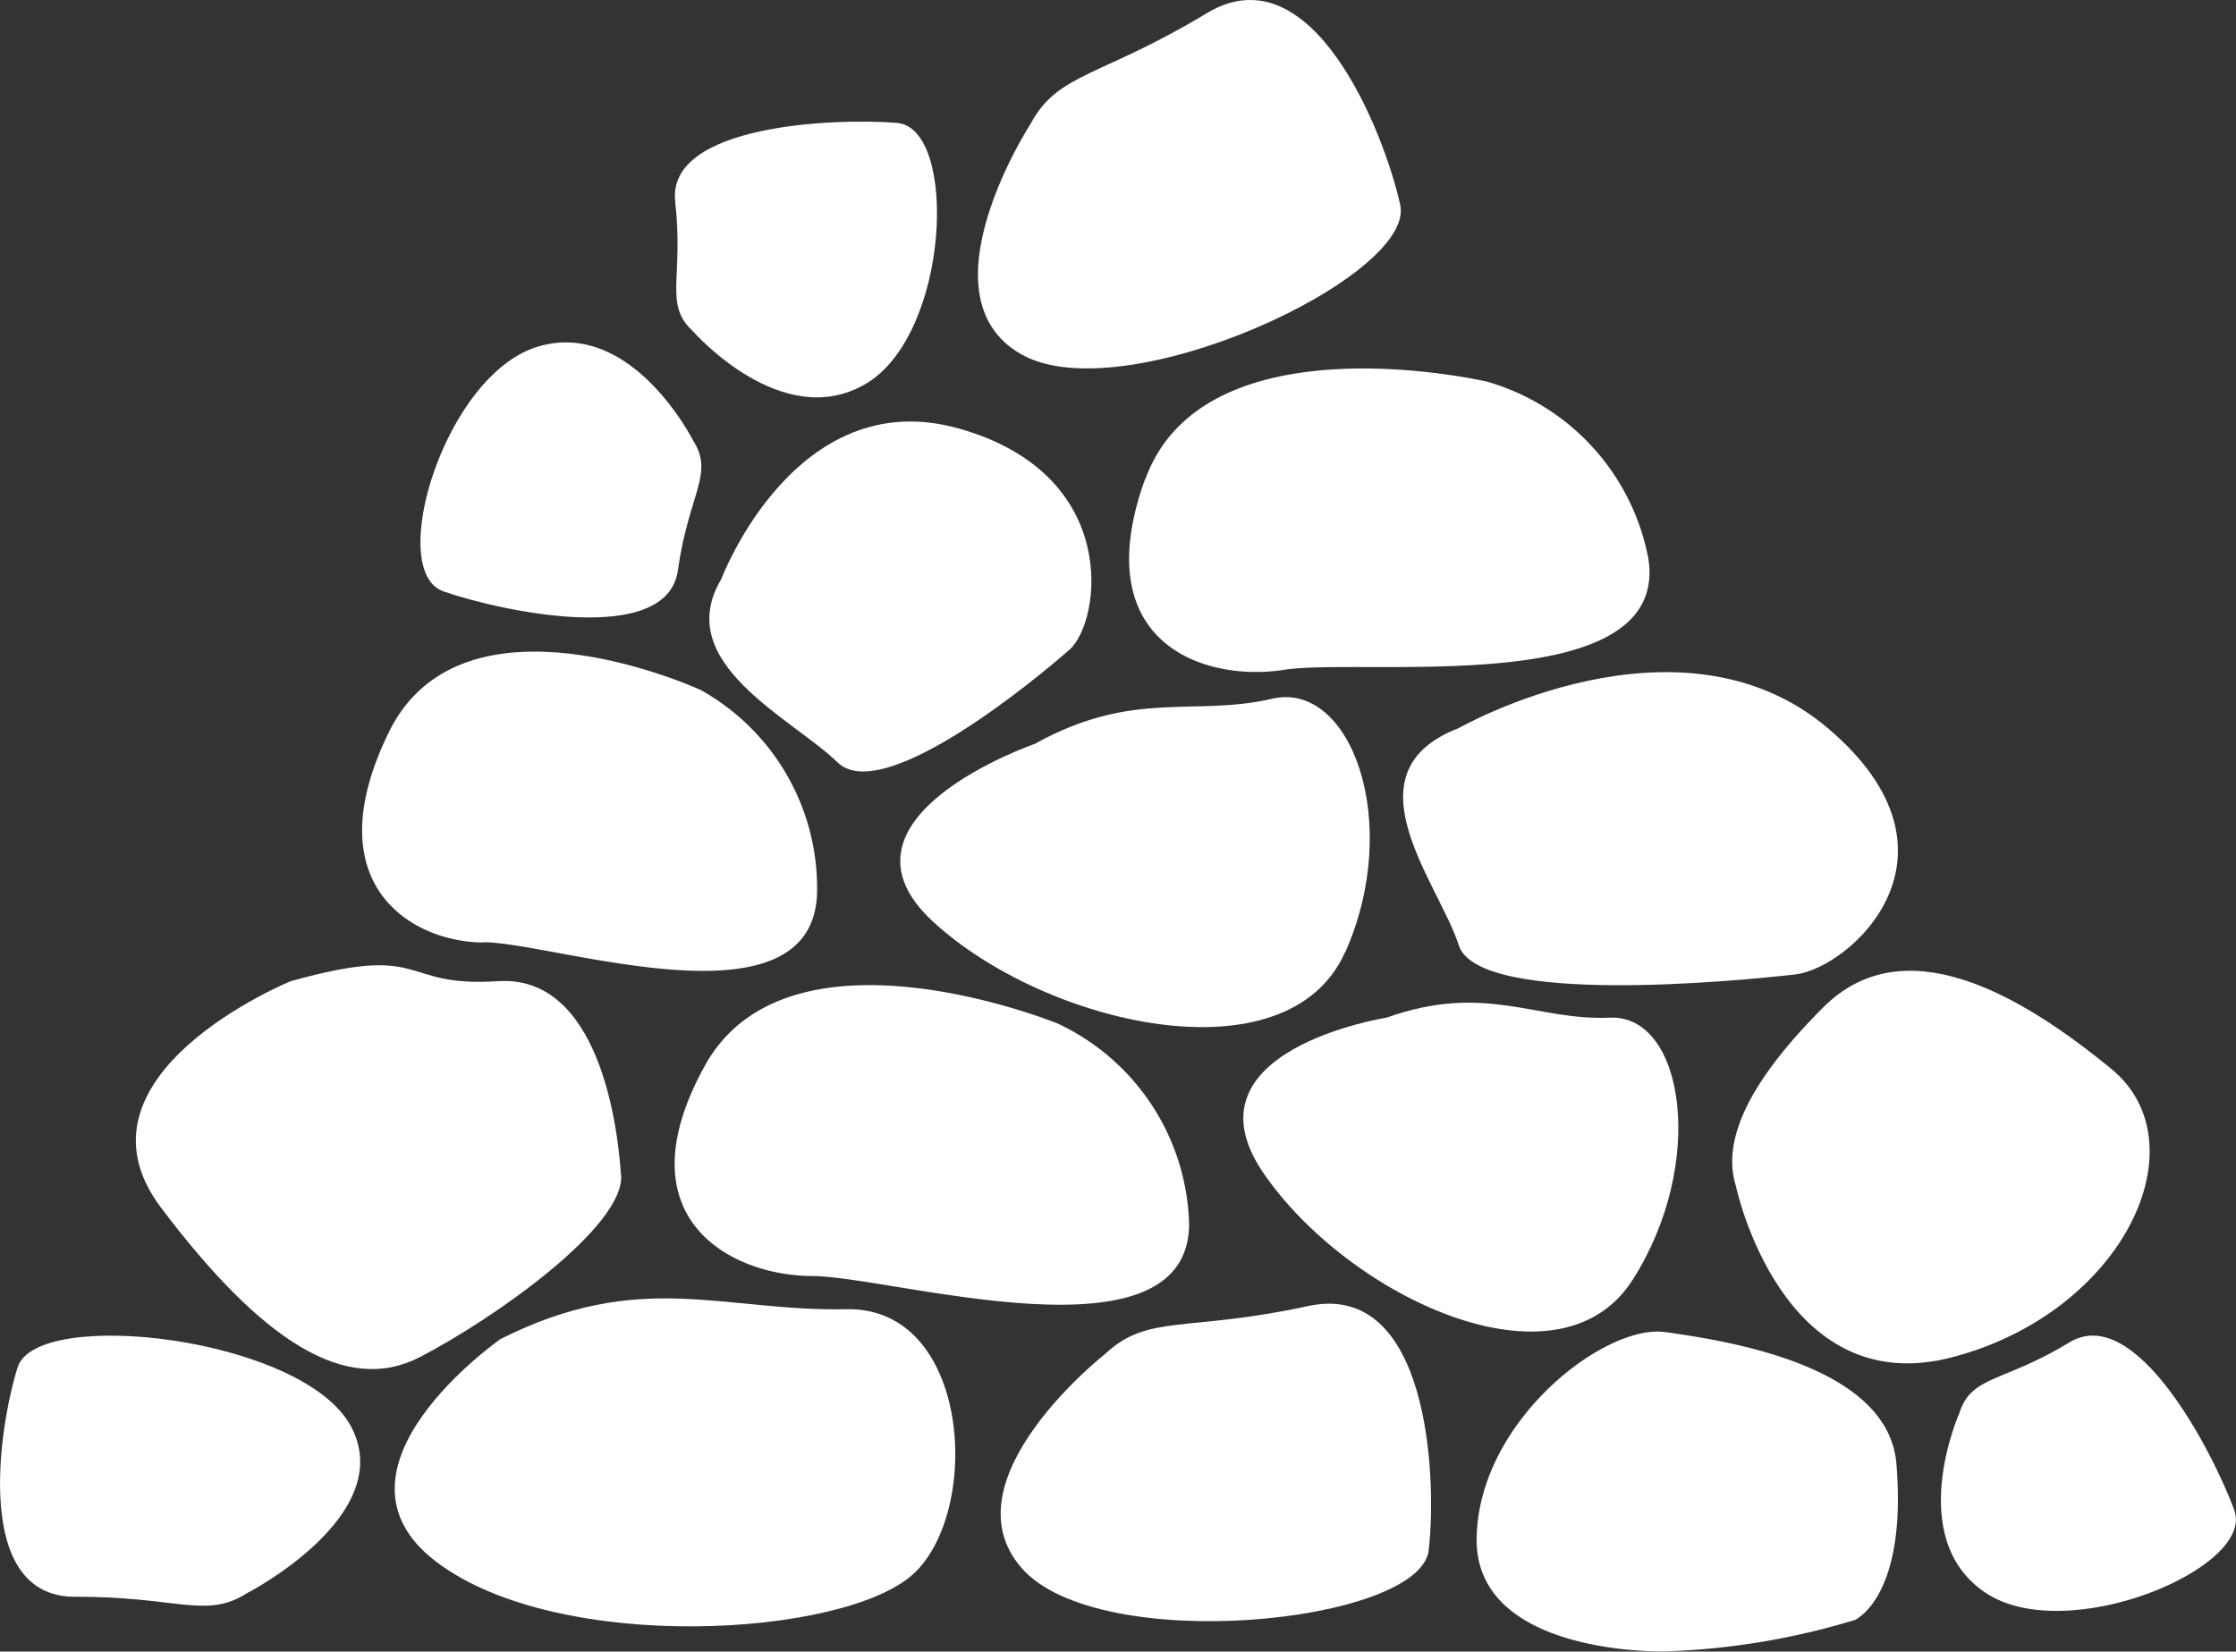
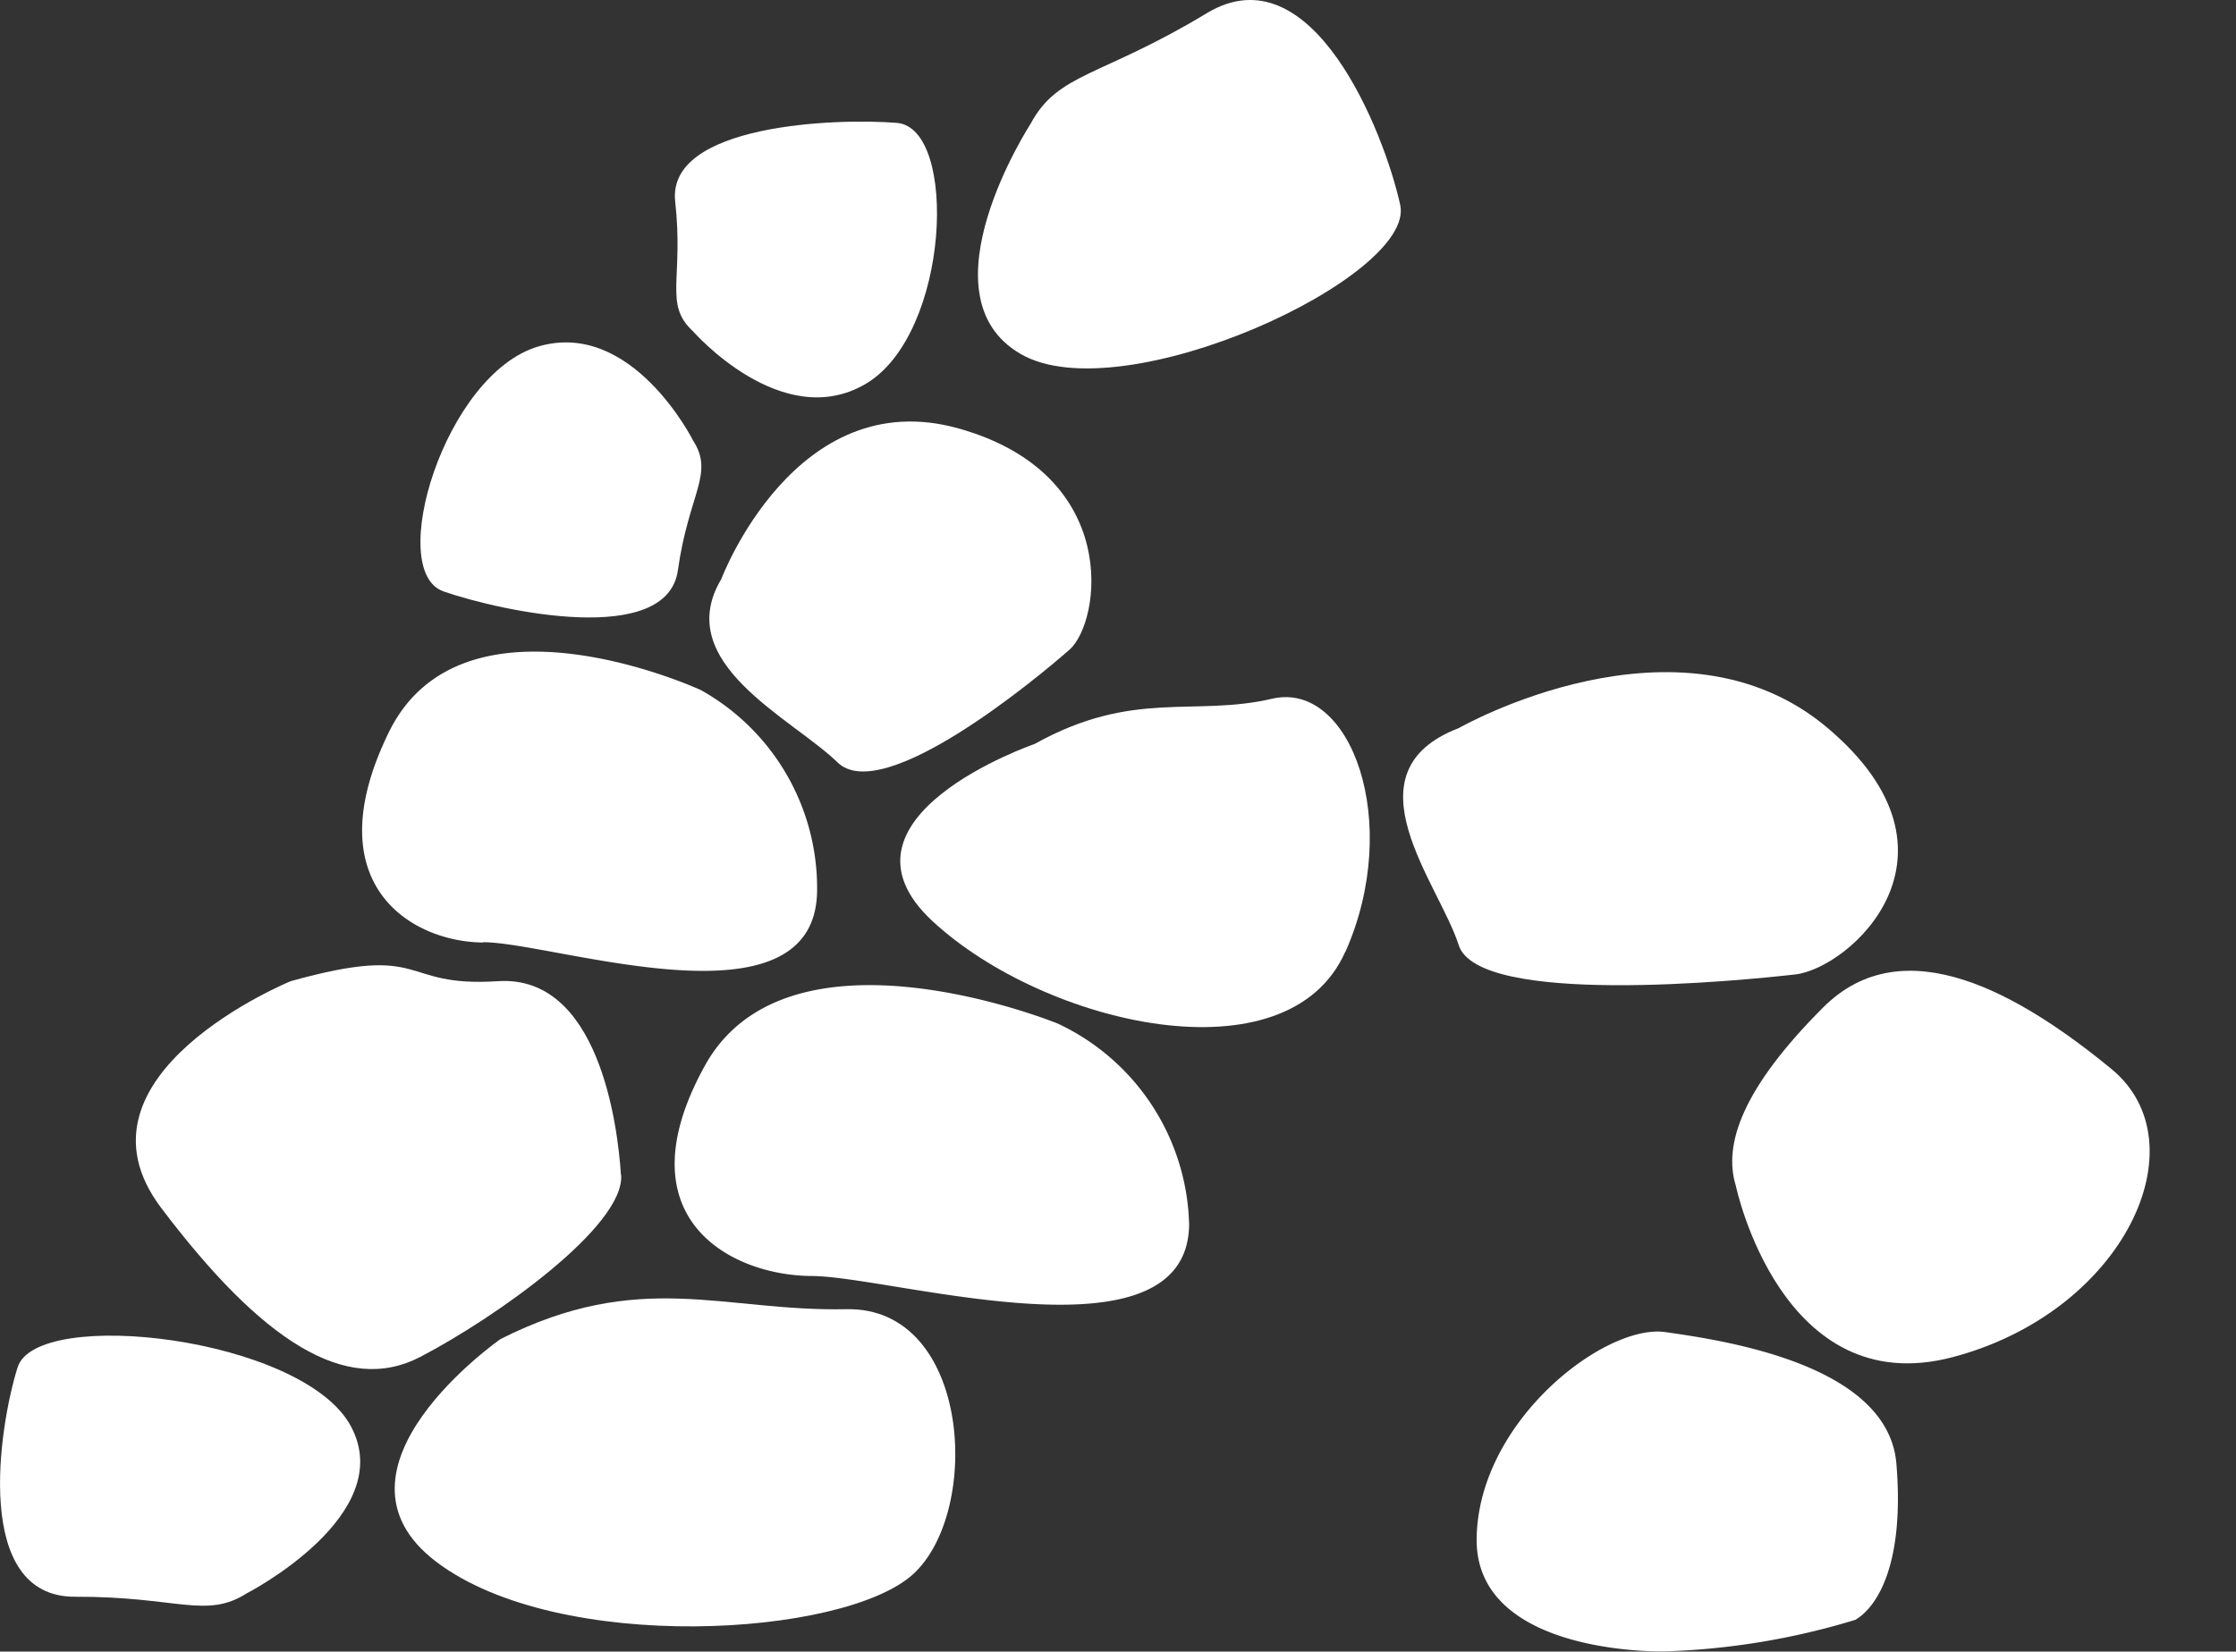
<svg xmlns="http://www.w3.org/2000/svg" width="45.727" height="33.774" viewBox="0 0 45.727 33.774">
  <rect x="0" y="0" width="45.727" height="33.774" fill="#333333" stroke="none" />
  <g id="Gruppe_759" data-name="Gruppe 759" transform="translate(0 0)">
    <path id="Pfad_874" data-name="Pfad 874" d="M12.185,21.366Z" transform="translate(-1.95 6.019)" fill="#FFFFFF" />
    <path id="Pfad_875" data-name="Pfad 875" d="M20.16,21.1c-2.538.051-4.213-.831-7.074.61,0,0-3.814,2.658-1.315,4.555s8.34,1.541,9.753.253S22.7,21.048,20.16,21.1" transform="translate(-2.85 5.673)" fill="#FFFFFF" />
-     <path id="Pfad_876" data-name="Pfad 876" d="M24.443,20.991c-2.468.536-3.269.159-4.136.968,0,0-3.3,2.582-1.721,4.389s8.155,1.134,8.326-.365,0-5.526-2.469-4.992" transform="translate(2.306 5.718)" fill="#FFFFFF" />
    <path id="Pfad_877" data-name="Pfad 877" d="M6.568,21.972c-.389,1.243-.916,4.7,1.173,4.692s2.678.461,3.514-.07c0,0,3.11-1.6,2.127-3.42s-6.427-2.445-6.814-1.2" transform="translate(-6.208 5.989)" fill="#FFFFFF" />
    <path id="Pfad_878" data-name="Pfad 878" d="M27.7,21.286c-1.235-.175-3.829,1.822-3.858,4.223s3.834,2.307,3.834,2.307a14.9,14.9,0,0,0,3.911-.646c.461-.271,1.007-1.168.839-3.192s-3.492-2.517-4.727-2.692" transform="translate(6.356 5.955)" fill="#FFFFFF" />
-     <path id="Pfad_879" data-name="Pfad 879" d="M29.016,23.018c1.522-2.384,1.058-5.43-.464-5.364s-2.538-.721-4.569,0c0,0-4.238.663-2.516,3.178s6.026,4.569,7.549,2.185" transform="translate(4.371 3.157)" fill="#FFFFFF" />
    <path id="Pfad_880" data-name="Pfad 880" d="M26.966,21.359h0s.926,4.437,4.437,3.509,5.1-4.37,3.245-5.893-4.238-2.915-5.894-1.259-2.046,2.805-1.788,3.643" transform="translate(8.531 2.885)" fill="#FFFFFF" />
    <path id="Pfad_881" data-name="Pfad 881" d="M22.1,17.926s-5.5-2.252-7.22.861.531,4.293,2.187,4.3,7.687,1.86,7.717-1.053A4.665,4.665,0,0,0,22.1,17.926Z" transform="translate(-0.466 3.007)" fill="#FFFFFF" />
    <path id="Pfad_882" data-name="Pfad 882" d="M17.752,21.193c-.067-1.051-.464-4.1-2.516-3.966s-1.391-.795-4.238,0c0,0-4.7,1.921-2.649,4.636s3.774,3.841,5.3,3.047,4.173-2.665,4.107-3.716" transform="translate(-5.053 2.838)" fill="#FFFFFF" />
    <path id="Pfad_883" data-name="Pfad 883" d="M24.1,14.547c-2.344.9-.4,3.178,0,4.437s5.764.728,6.883.6,3.714-2.451.67-5.033S24.1,14.547,24.1,14.547Z" transform="translate(5.731 0.343)" fill="#FFFFFF" />
    <path id="Pfad_884" data-name="Pfad 884" d="M13.011,19.1c1.464.005,6.8,1.86,6.826-1.055a4.639,4.639,0,0,0-2.375-4.1s-4.86-2.252-6.383.861.468,4.293,1.932,4.3" transform="translate(-3.127 0.168)" fill="#FFFFFF" />
    <path id="Pfad_885" data-name="Pfad 885" d="M26.062,18.907c1.173-2.649.11-5.549-1.5-5.175s-2.834-.2-4.857.925c0,0-4.381,1.509-2.079,3.632s7.259,3.269,8.432.618" transform="translate(1.453 0.557)" fill="#FFFFFF" />
    <path id="Pfad_886" data-name="Pfad 886" d="M14.923,13.631h0c-1.024,1.718,1.449,2.844,2.377,3.747s4.1-1.736,4.745-2.305,1.075-3.584-2.267-4.523-4.855,3.081-4.855,3.081" transform="translate(-0.173 -1.788)" fill="#FFFFFF" />
-     <path id="Pfad_887" data-name="Pfad 887" d="M35.387,24.893c-.438-1.183-2.017-4.256-3.374-3.43s-2,.671-2.247,1.439c0,0-1.135,2.545.519,3.672s5.54-.5,5.1-1.68" transform="translate(10.306 5.989)" fill="#FFFFFF" />
-     <path id="Pfad_888" data-name="Pfad 888" d="M20.018,12.038c-1.206,3.346,1.2,4.156,2.839,3.9s7.888.617,7.455-2.266a4.669,4.669,0,0,0-3.3-3.627s-5.785-1.351-6.99,2" transform="translate(3.399 -2.24)" fill="#FFFFFF" />
    <path id="Pfad_889" data-name="Pfad 889" d="M14.63,11.106h0s1.826,2.1,3.545,1.081,1.891-5.232.632-5.334-4.709.031-4.533,1.61-.235,2.093.356,2.644" transform="translate(-0.466 -4.34)" fill="#FFFFFF" />
    <path id="Pfad_890" data-name="Pfad 890" d="M11.7,14.556c1.192.411,4.571,1.141,4.792-.432s.748-1.971.313-2.651c0,0-1.248-2.49-3.166-1.927s-3.13,4.6-1.939,5.009" transform="translate(-2.629 -2.461)" fill="#FFFFFF" />
    <path id="Pfad_891" data-name="Pfad 891" d="M18.763,12.616c2.081,1.2,8.081-1.576,7.758-3.05s-1.8-5.225-3.958-3.92-3.04,1.212-3.6,2.259c0,0-2.284,3.516-.2,4.711" transform="translate(2.114 -5.375)" fill="#FFFFFF" />
  </g>
</svg>